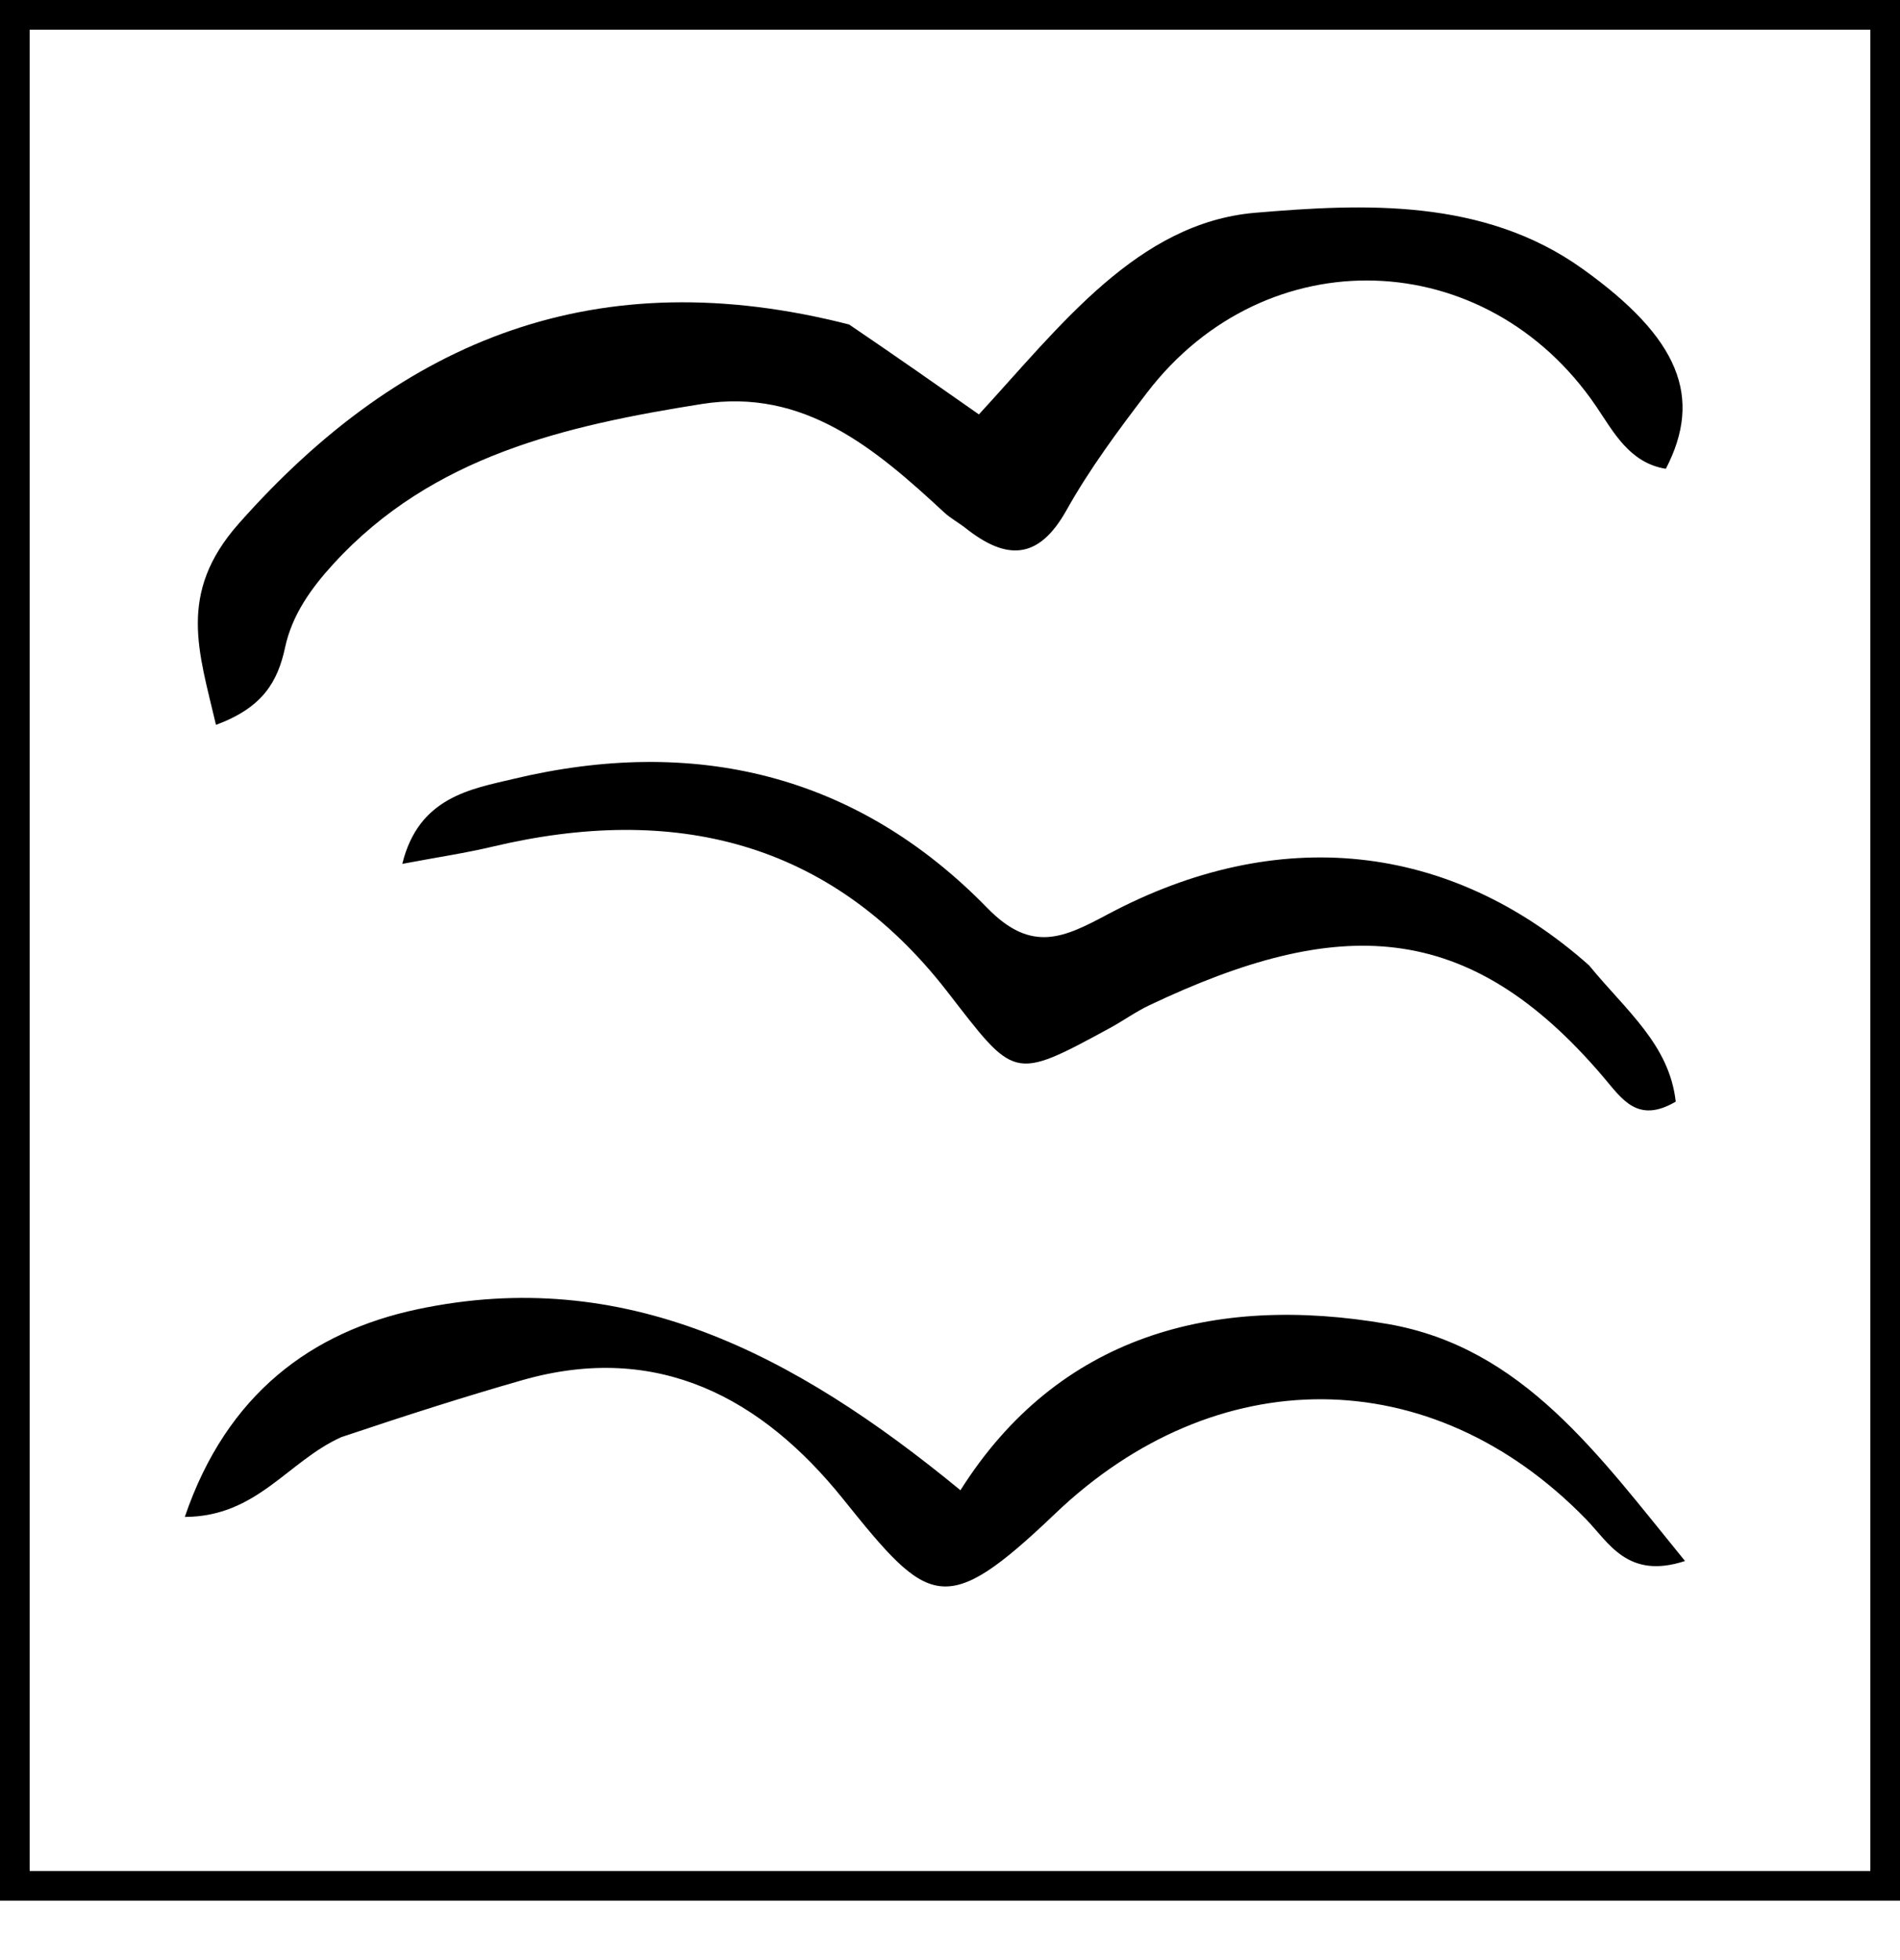
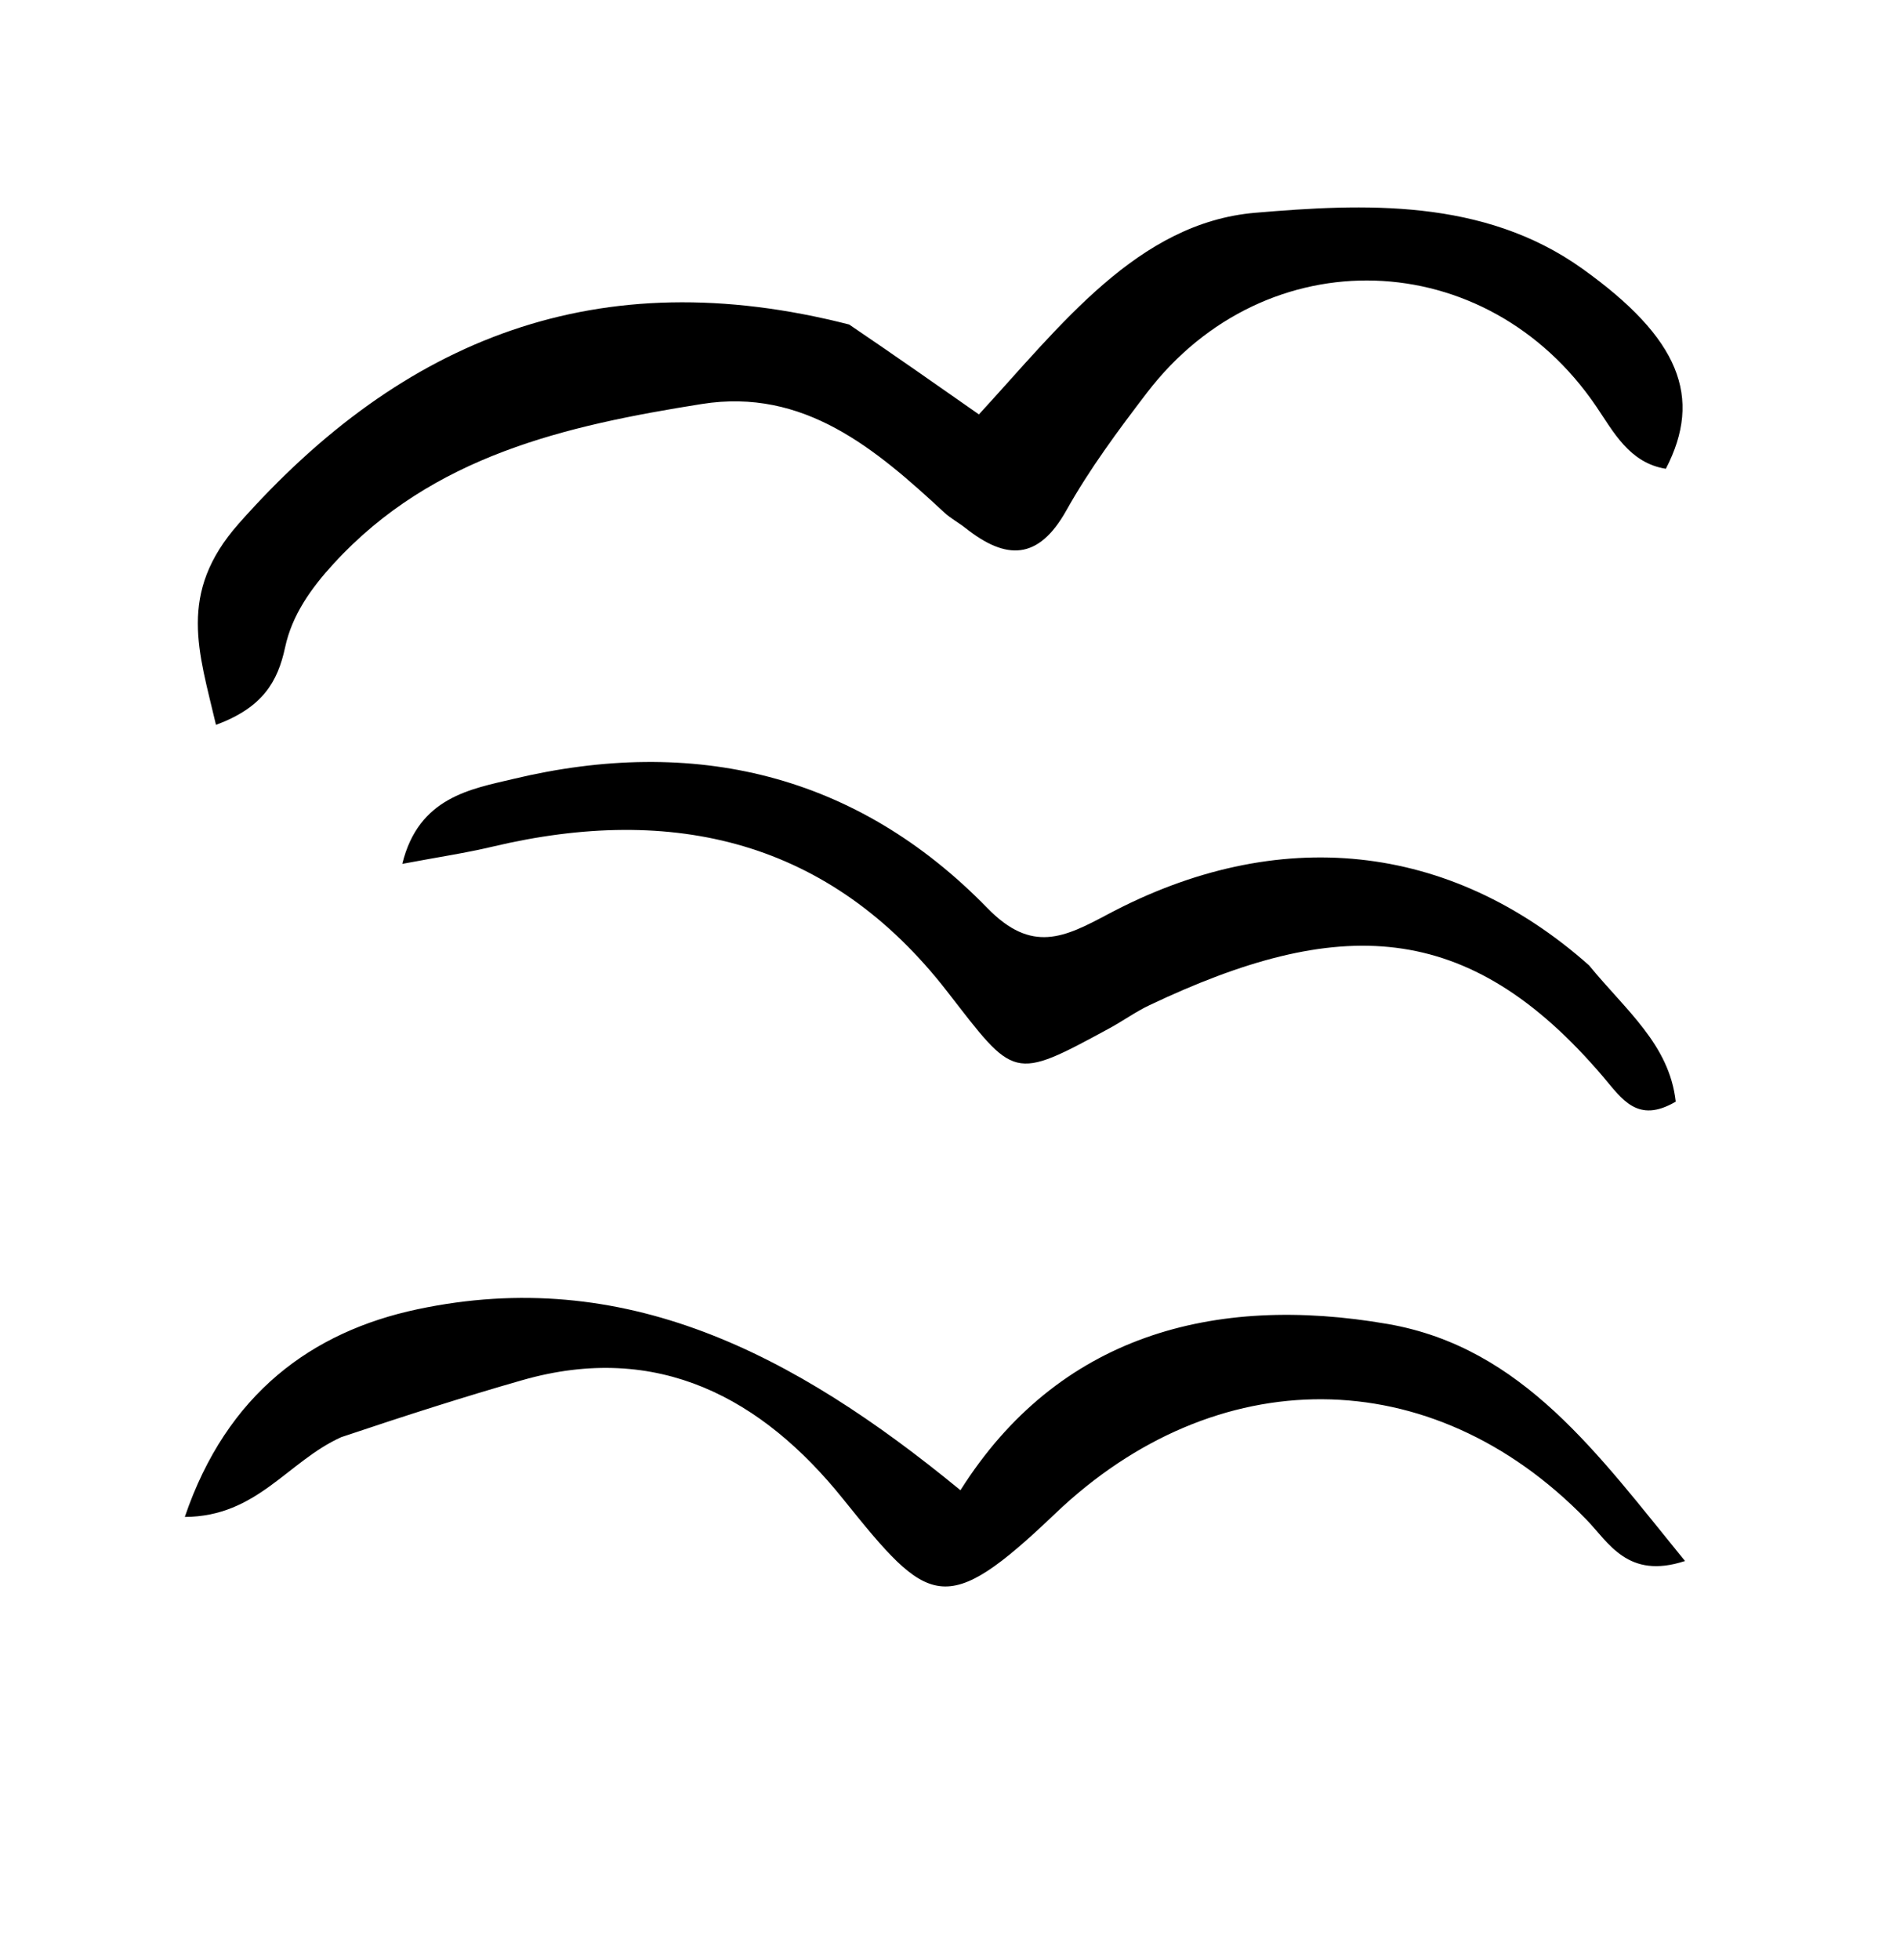
<svg xmlns="http://www.w3.org/2000/svg" width="64" height="66" viewBox="0 0 64 66" fill="none">
-   <rect x="0.5" y="0.5" width="63" height="63" stroke="black" />
  <path d="M28.603 10.927C30.188 12.002 31.558 12.962 32.974 13.954C35.72 10.973 38.322 7.499 42.286 7.164C45.91 6.857 49.963 6.664 53.295 9.044C56.575 11.386 57.362 13.373 56.113 15.785C54.885 15.589 54.347 14.538 53.764 13.68C50.066 8.242 42.641 7.986 38.632 13.228C37.662 14.496 36.7 15.793 35.923 17.181C34.973 18.879 33.888 18.86 32.528 17.785C32.293 17.599 32.021 17.456 31.803 17.253C29.49 15.111 27.08 13.055 23.636 13.604C19.066 14.331 14.575 15.339 11.238 18.98C10.477 19.81 9.838 20.706 9.604 21.796C9.355 22.959 8.847 23.827 7.275 24.407C6.704 21.954 5.961 19.981 8.041 17.632C13.583 11.372 20.156 8.766 28.603 10.927Z" fill="black" />
  <path d="M53.526 32.505C54.764 34.021 56.229 35.164 56.446 37.094C55.162 37.849 54.636 37.005 54.014 36.273C49.432 30.881 45.047 30.848 38.723 33.845C38.255 34.066 37.83 34.375 37.373 34.623C34.086 36.409 34.189 36.327 31.904 33.384C27.955 28.295 22.678 27.064 16.592 28.508C15.686 28.723 14.761 28.86 13.551 29.088C14.1 26.84 15.867 26.568 17.287 26.229C23.364 24.775 28.842 26.044 33.261 30.578C34.761 32.118 35.856 31.562 37.319 30.784C43.036 27.741 48.834 28.34 53.526 32.505Z" fill="black" />
  <path d="M11.494 48.392C9.683 49.209 8.663 51.068 6.225 51.078C7.638 46.924 10.514 44.838 14.059 44.086C21.011 42.613 26.718 45.549 32.352 50.179C35.632 44.983 40.86 43.56 46.748 44.582C51.293 45.371 53.841 48.988 56.758 52.562C54.824 53.196 54.191 51.942 53.427 51.157C48.194 45.779 40.932 45.822 35.545 50.965C31.808 54.532 31.29 54.073 28.403 50.479C25.678 47.085 22.164 45.165 17.592 46.473C15.625 47.035 13.675 47.66 11.494 48.392Z" fill="black" />
</svg>